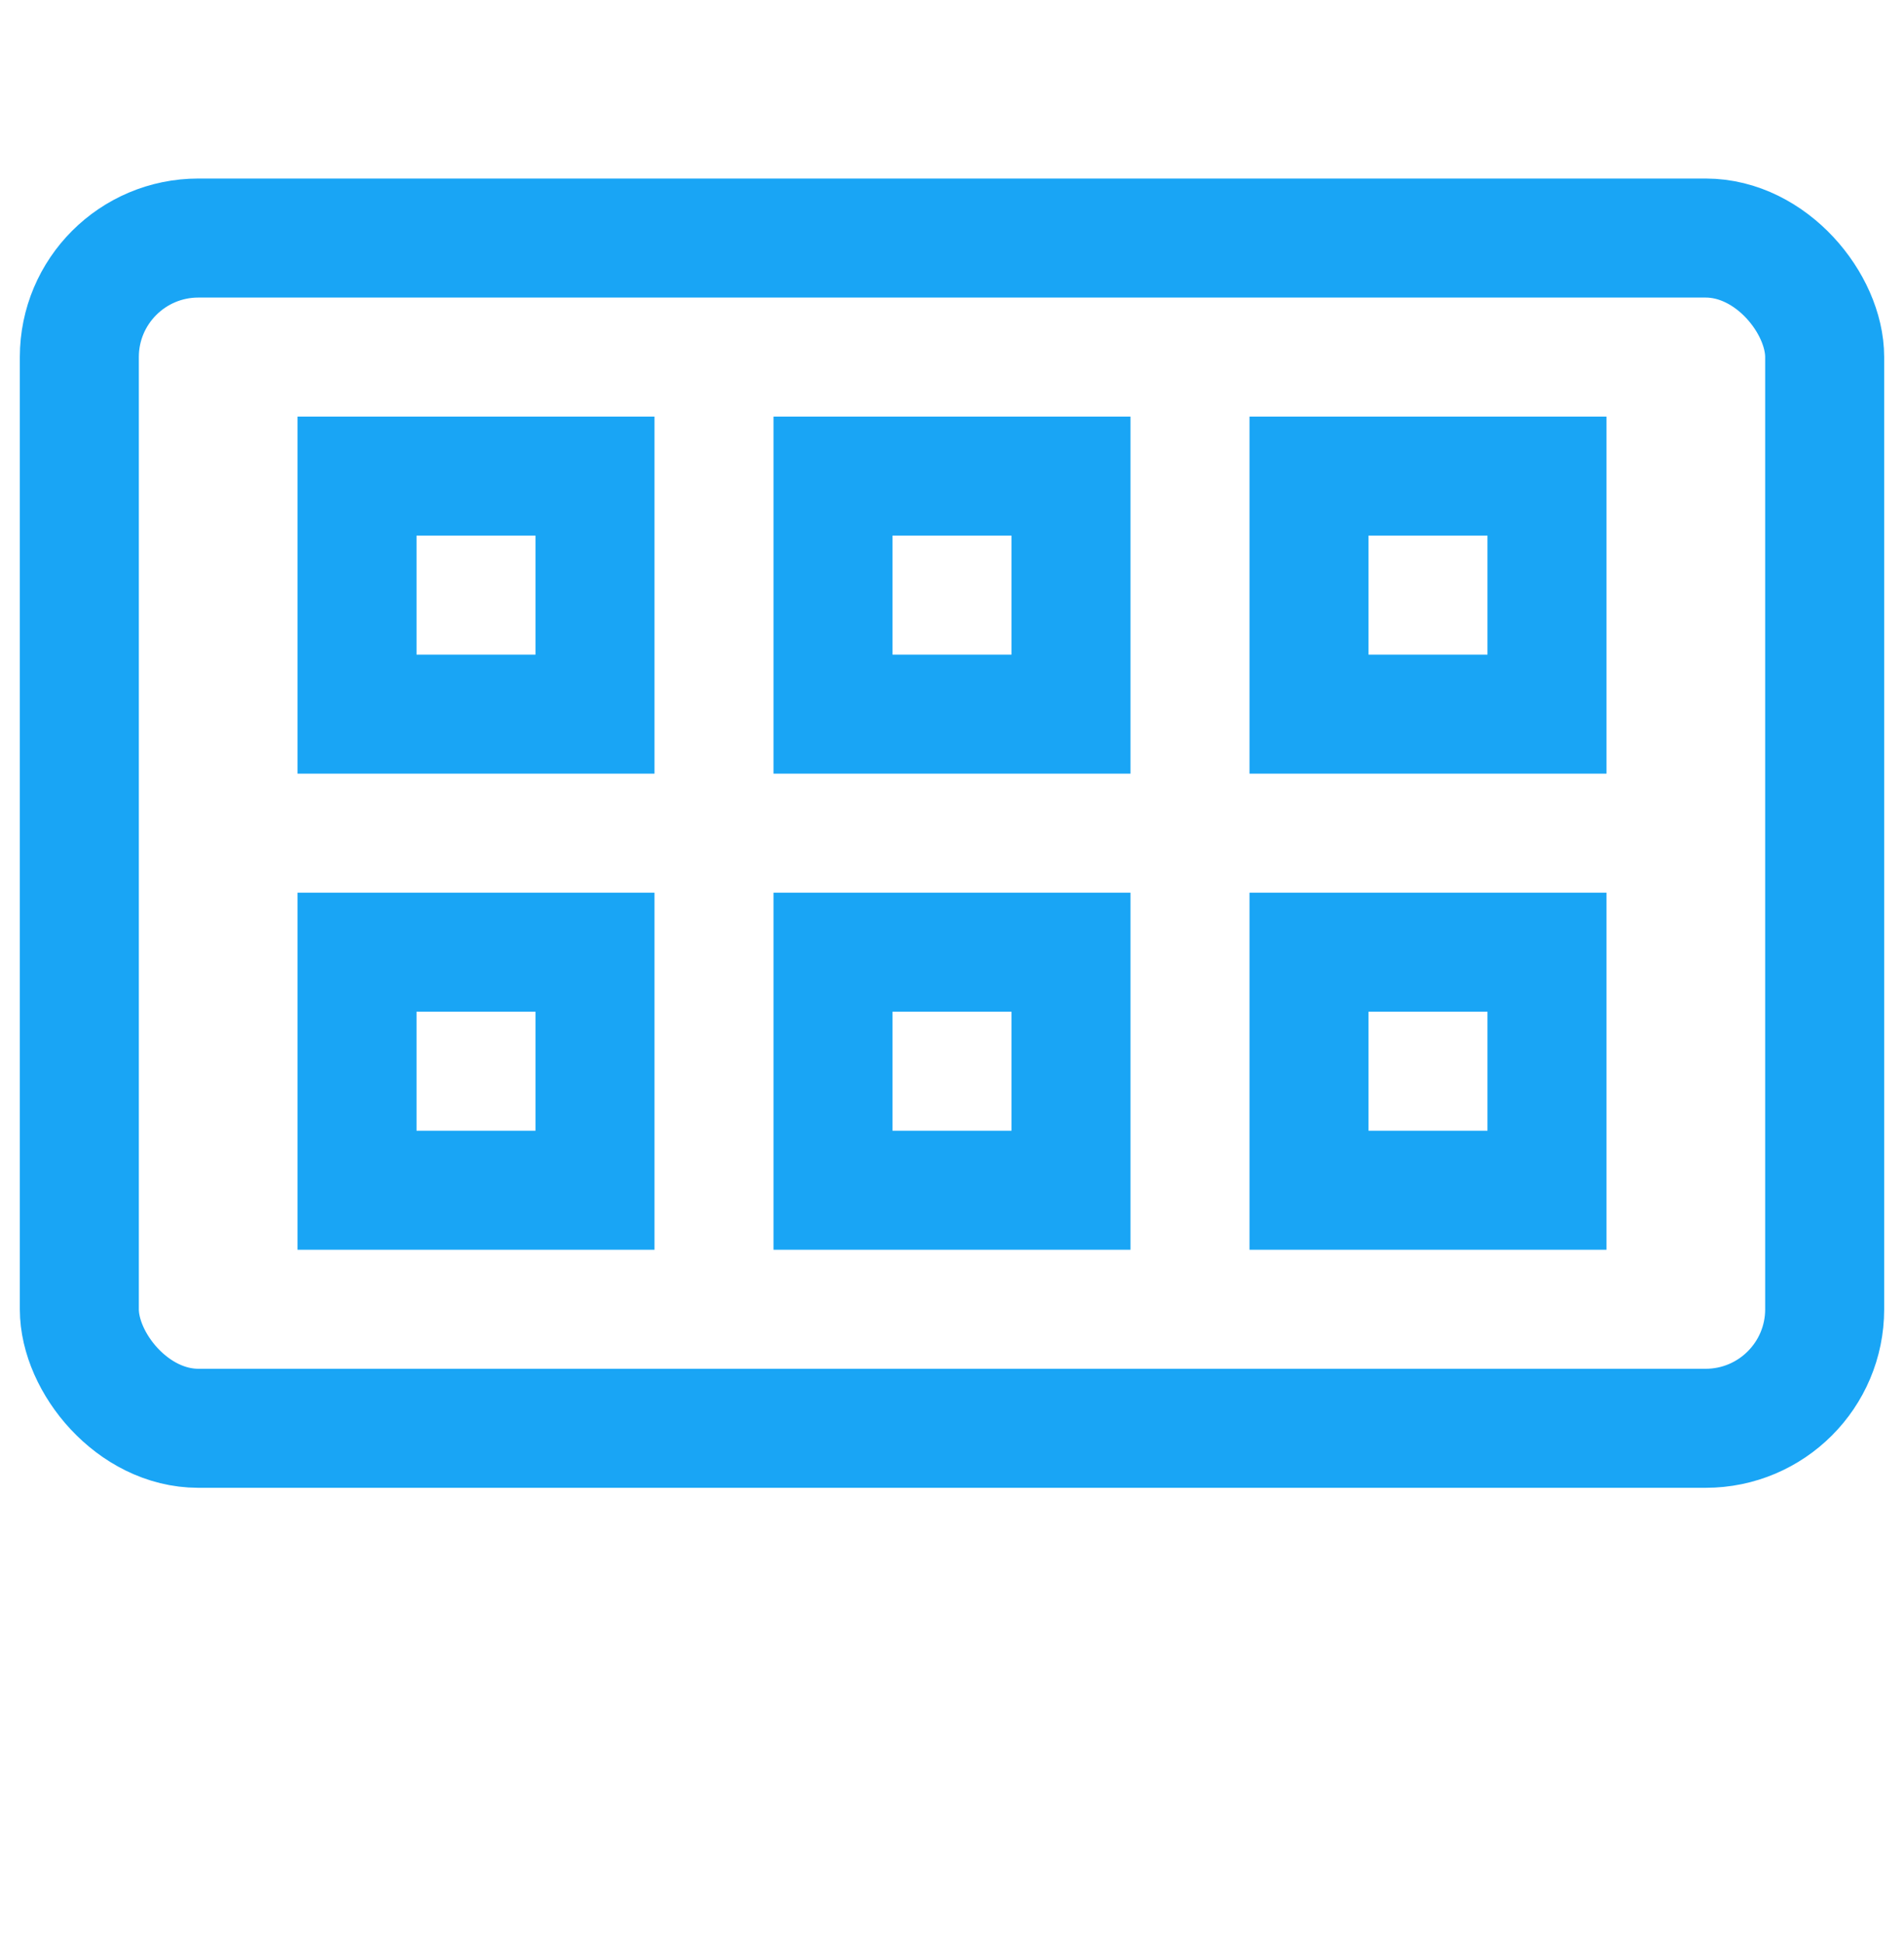
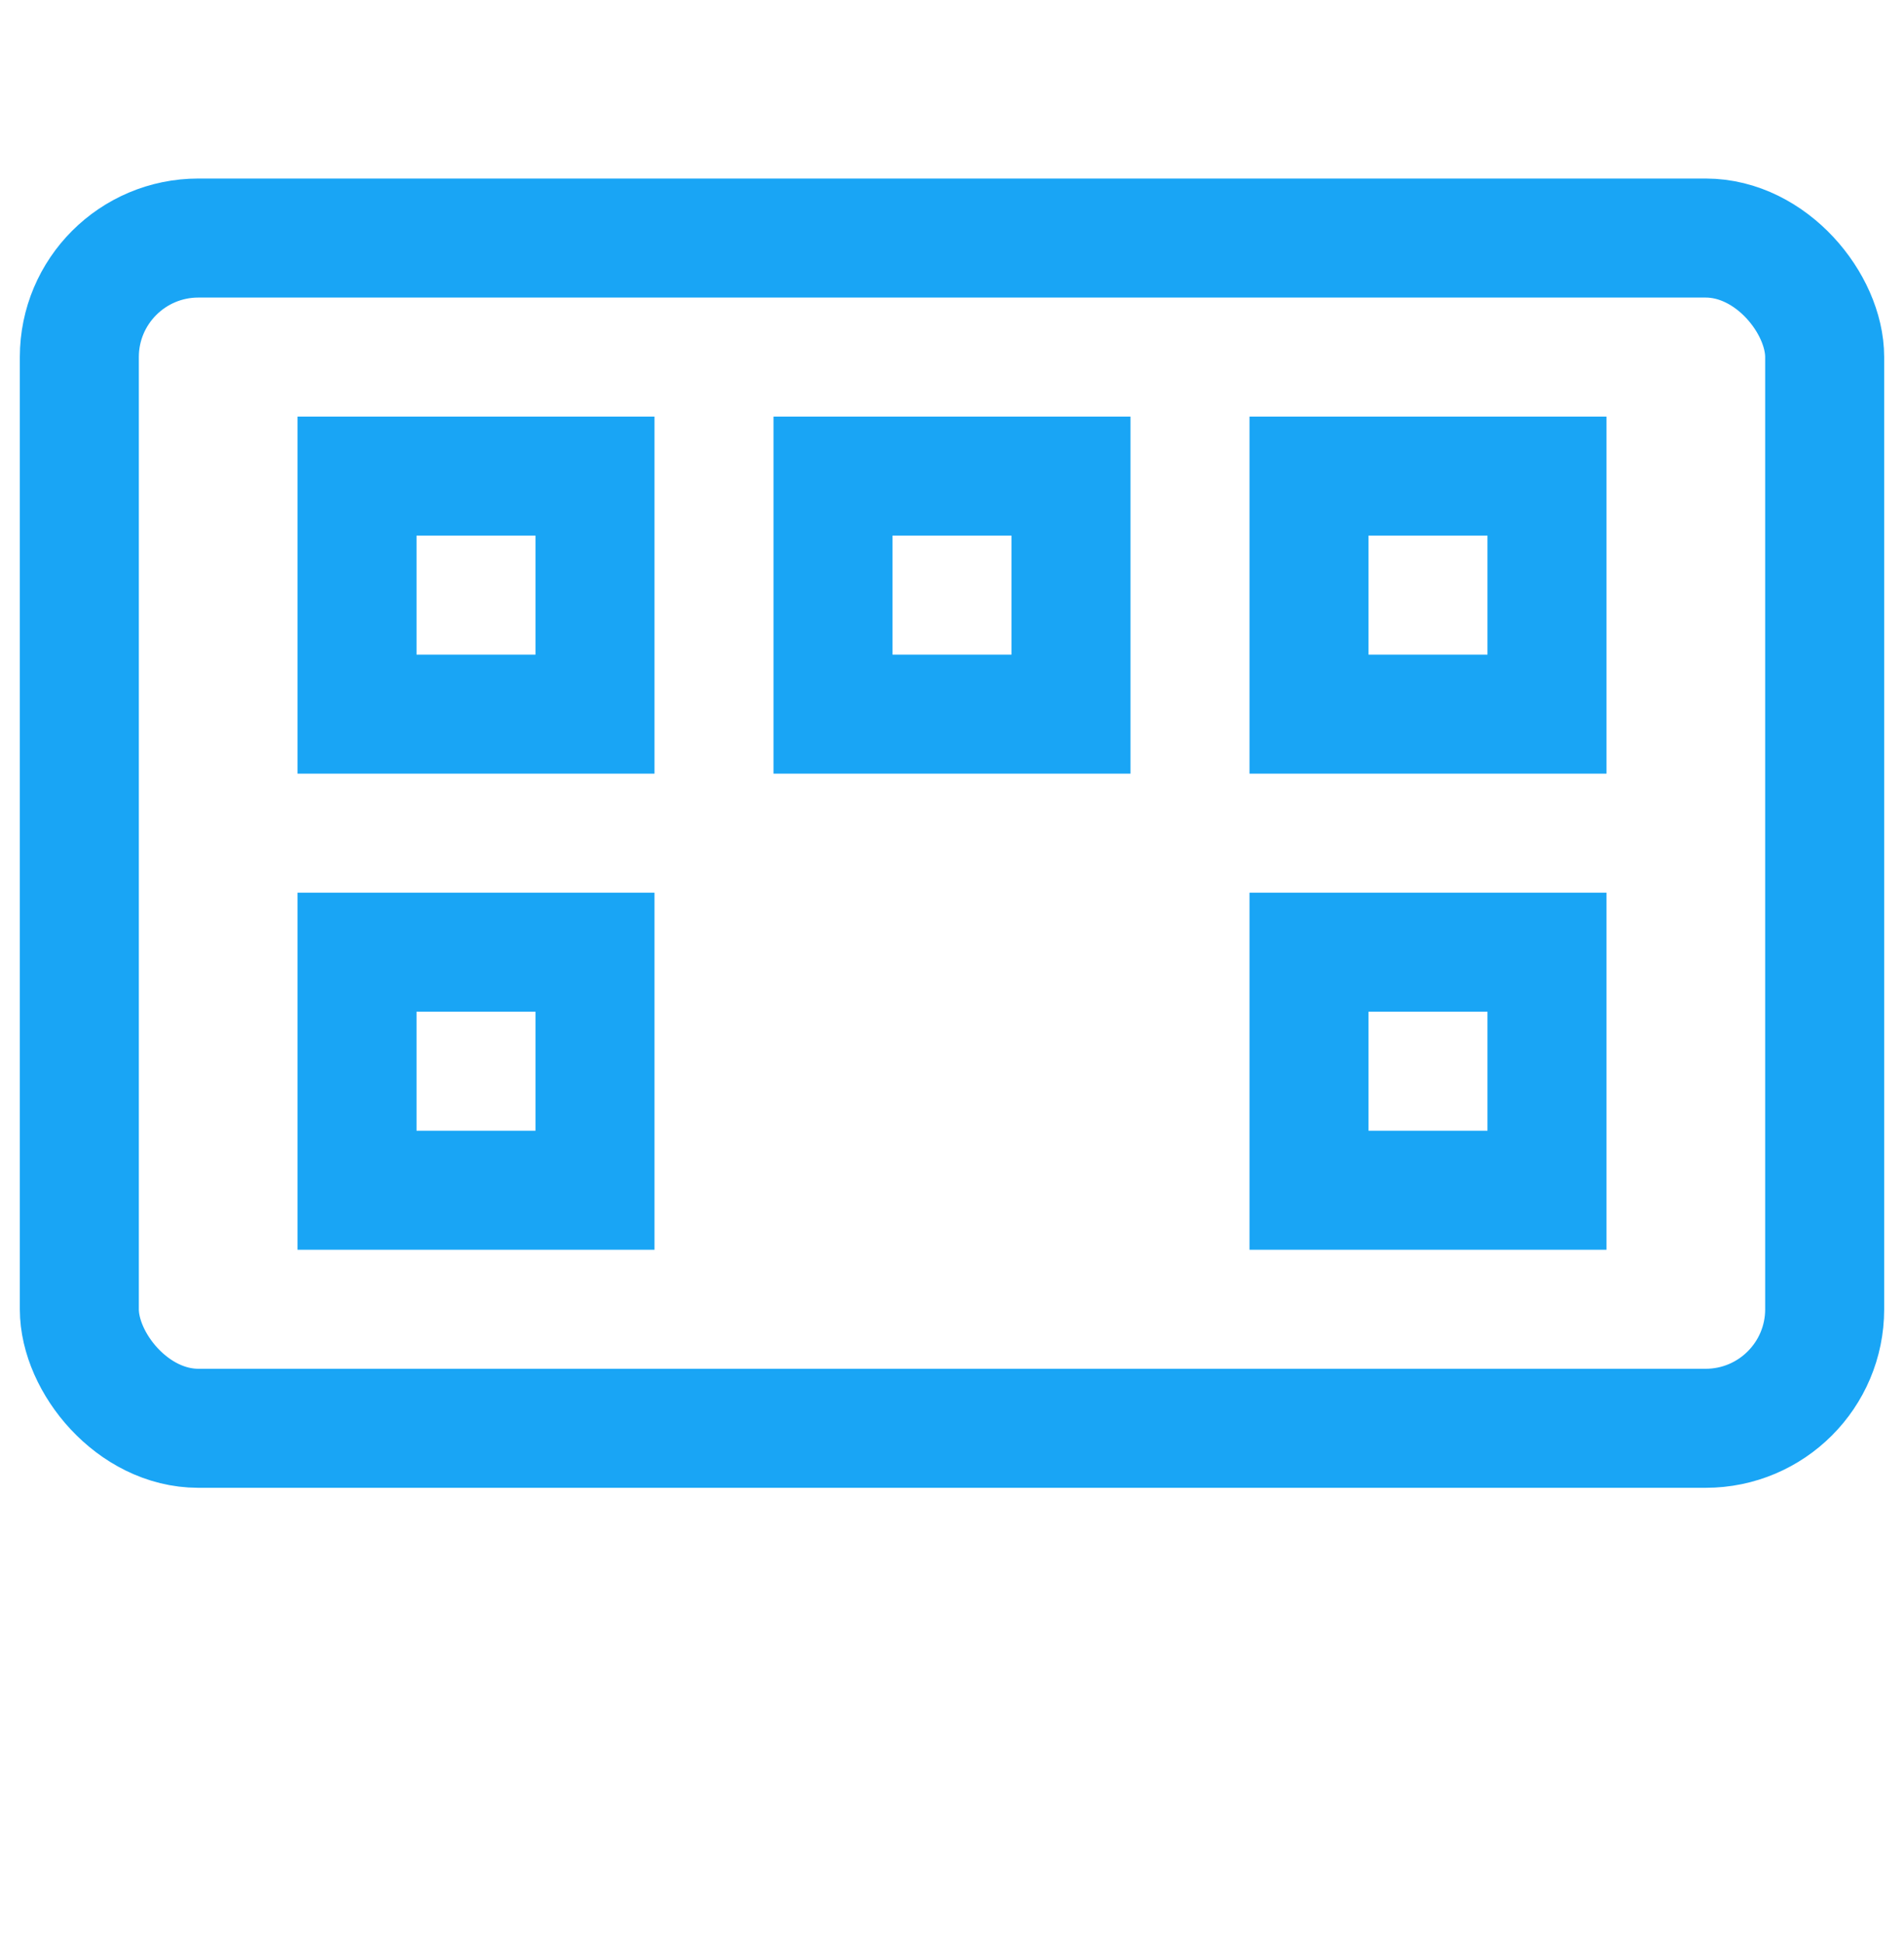
<svg xmlns="http://www.w3.org/2000/svg" width="48" height="49" viewBox="0 0 48 49" fill="none">
  <rect x="2" y="6" width="44" height="30" rx="3" stroke="#19A5F5" stroke-width="3" />
  <rect x="9" y="12" width="6" height="6" stroke="#19A5F5" stroke-width="3" />
  <rect x="9" y="24" width="6" height="6" stroke="#19A5F5" stroke-width="3" />
  <rect x="21" y="12" width="6" height="6" stroke="#19A5F5" stroke-width="3" />
-   <rect x="21" y="24" width="6" height="6" stroke="#19A5F5" stroke-width="3" />
  <rect x="33" y="12" width="6" height="6" stroke="#19A5F5" stroke-width="3" />
  <rect x="33" y="24" width="6" height="6" stroke="#19A5F5" stroke-width="3" />
</svg>